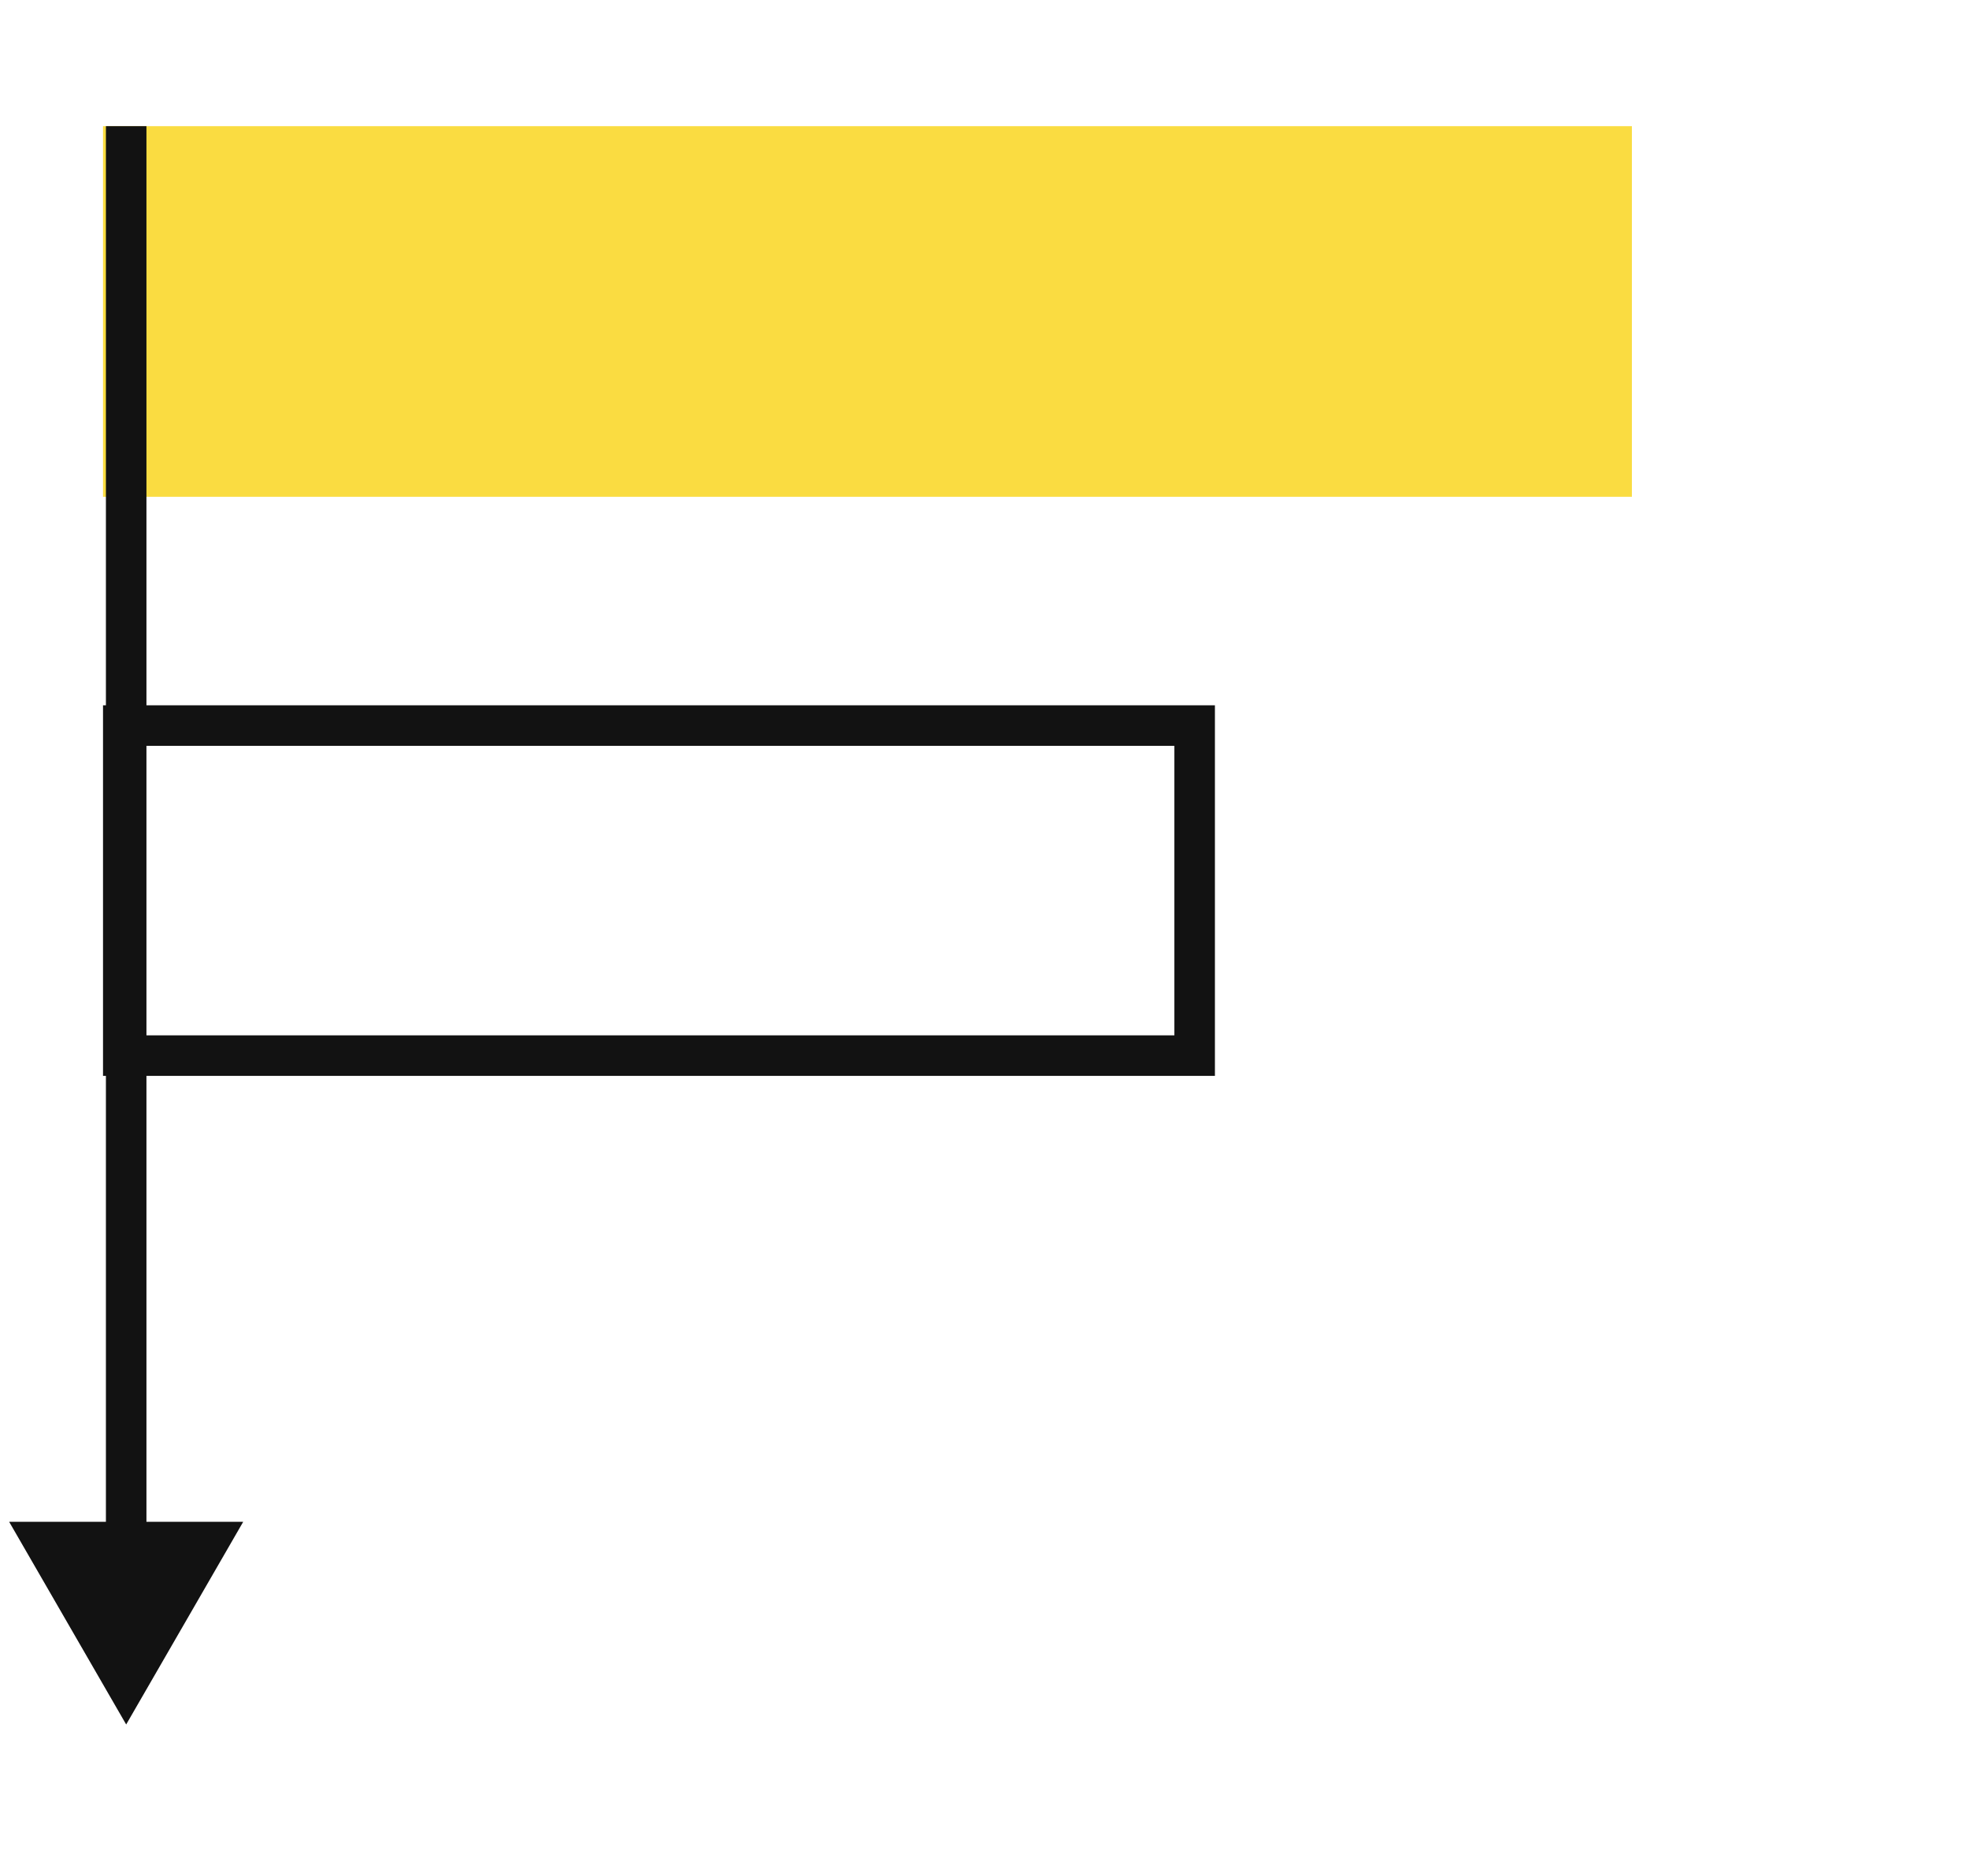
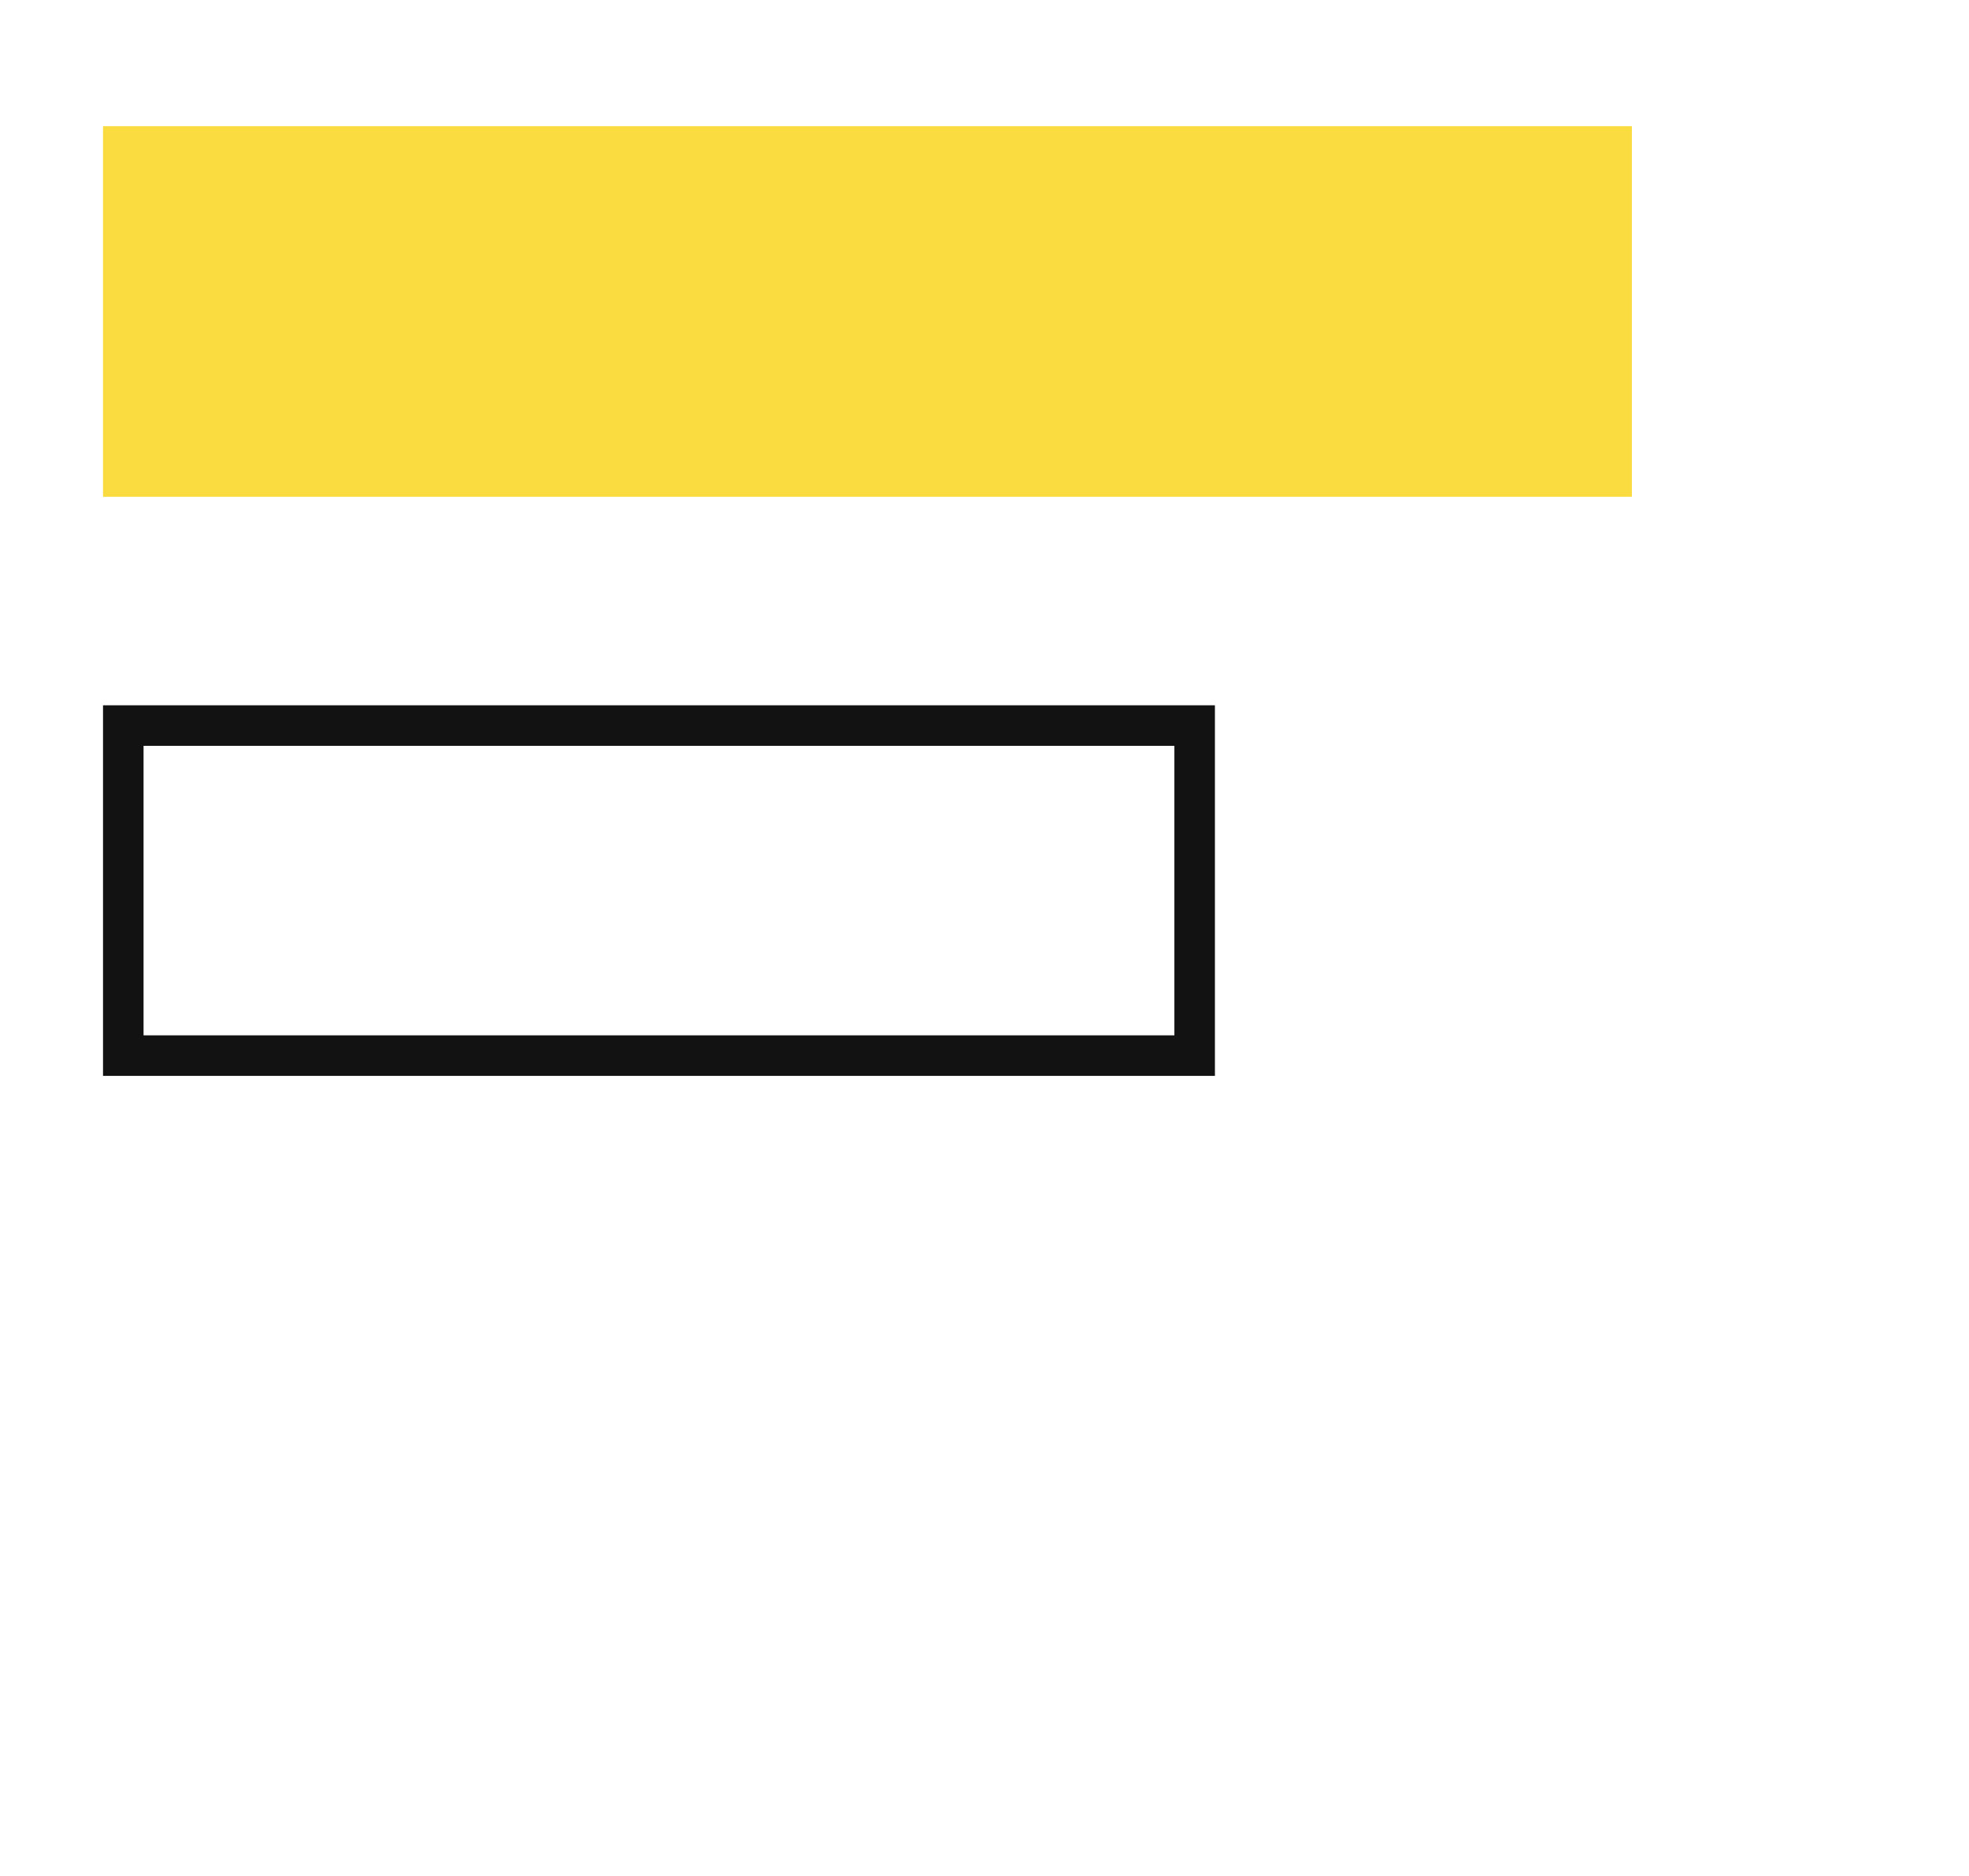
<svg xmlns="http://www.w3.org/2000/svg" width="85" height="81" viewBox="0 0 85 81" fill="none">
  <rect x="70.447" y="5.447" width="16" height="66" transform="rotate(90 70.447 5.447)" fill="#FADC41" />
  <rect x="51.572" y="31.322" width="14.25" height="46.25" transform="rotate(90 51.572 31.322)" stroke="#121212" stroke-width="1.75" />
-   <path d="M5.447 74.447L10.499 65.697H0.395L5.447 74.447ZM6.322 66.572L6.322 5.447H4.572L4.572 66.572H6.322Z" fill="#121212" />
</svg>